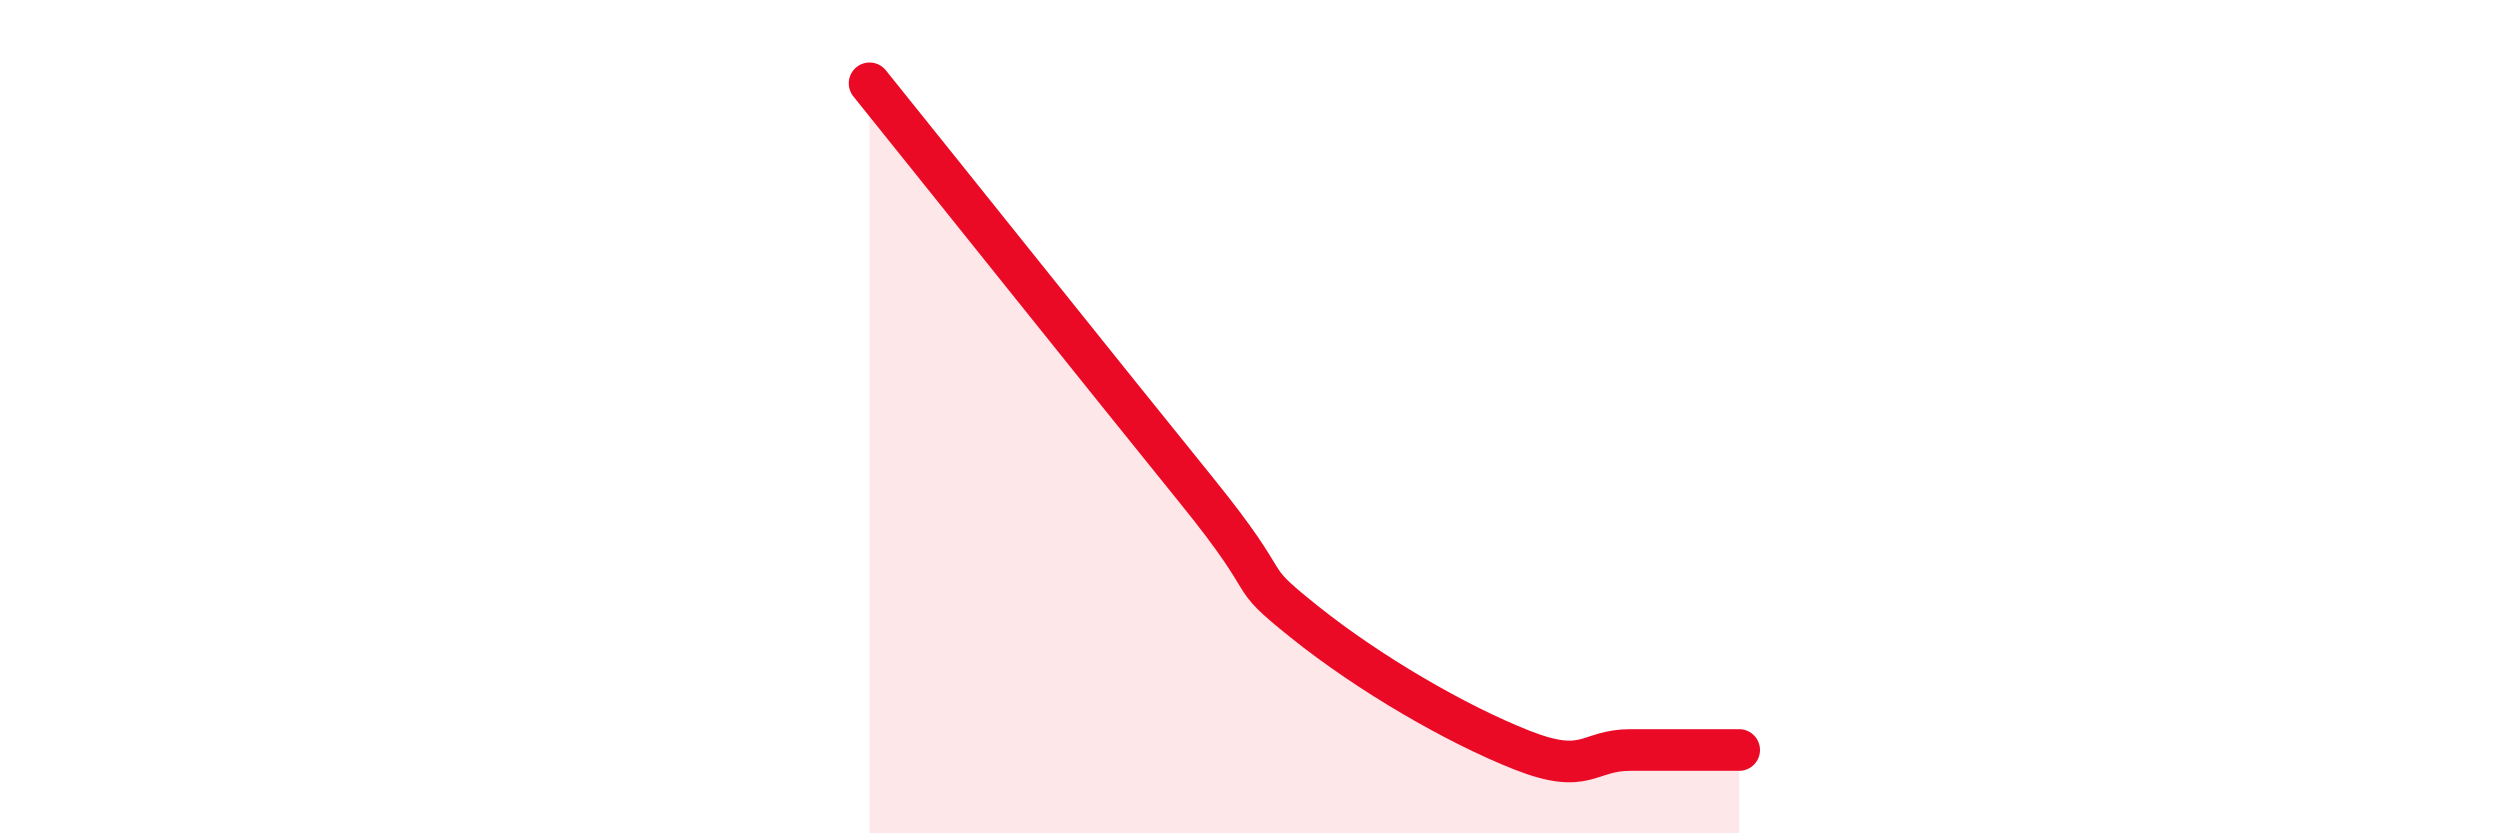
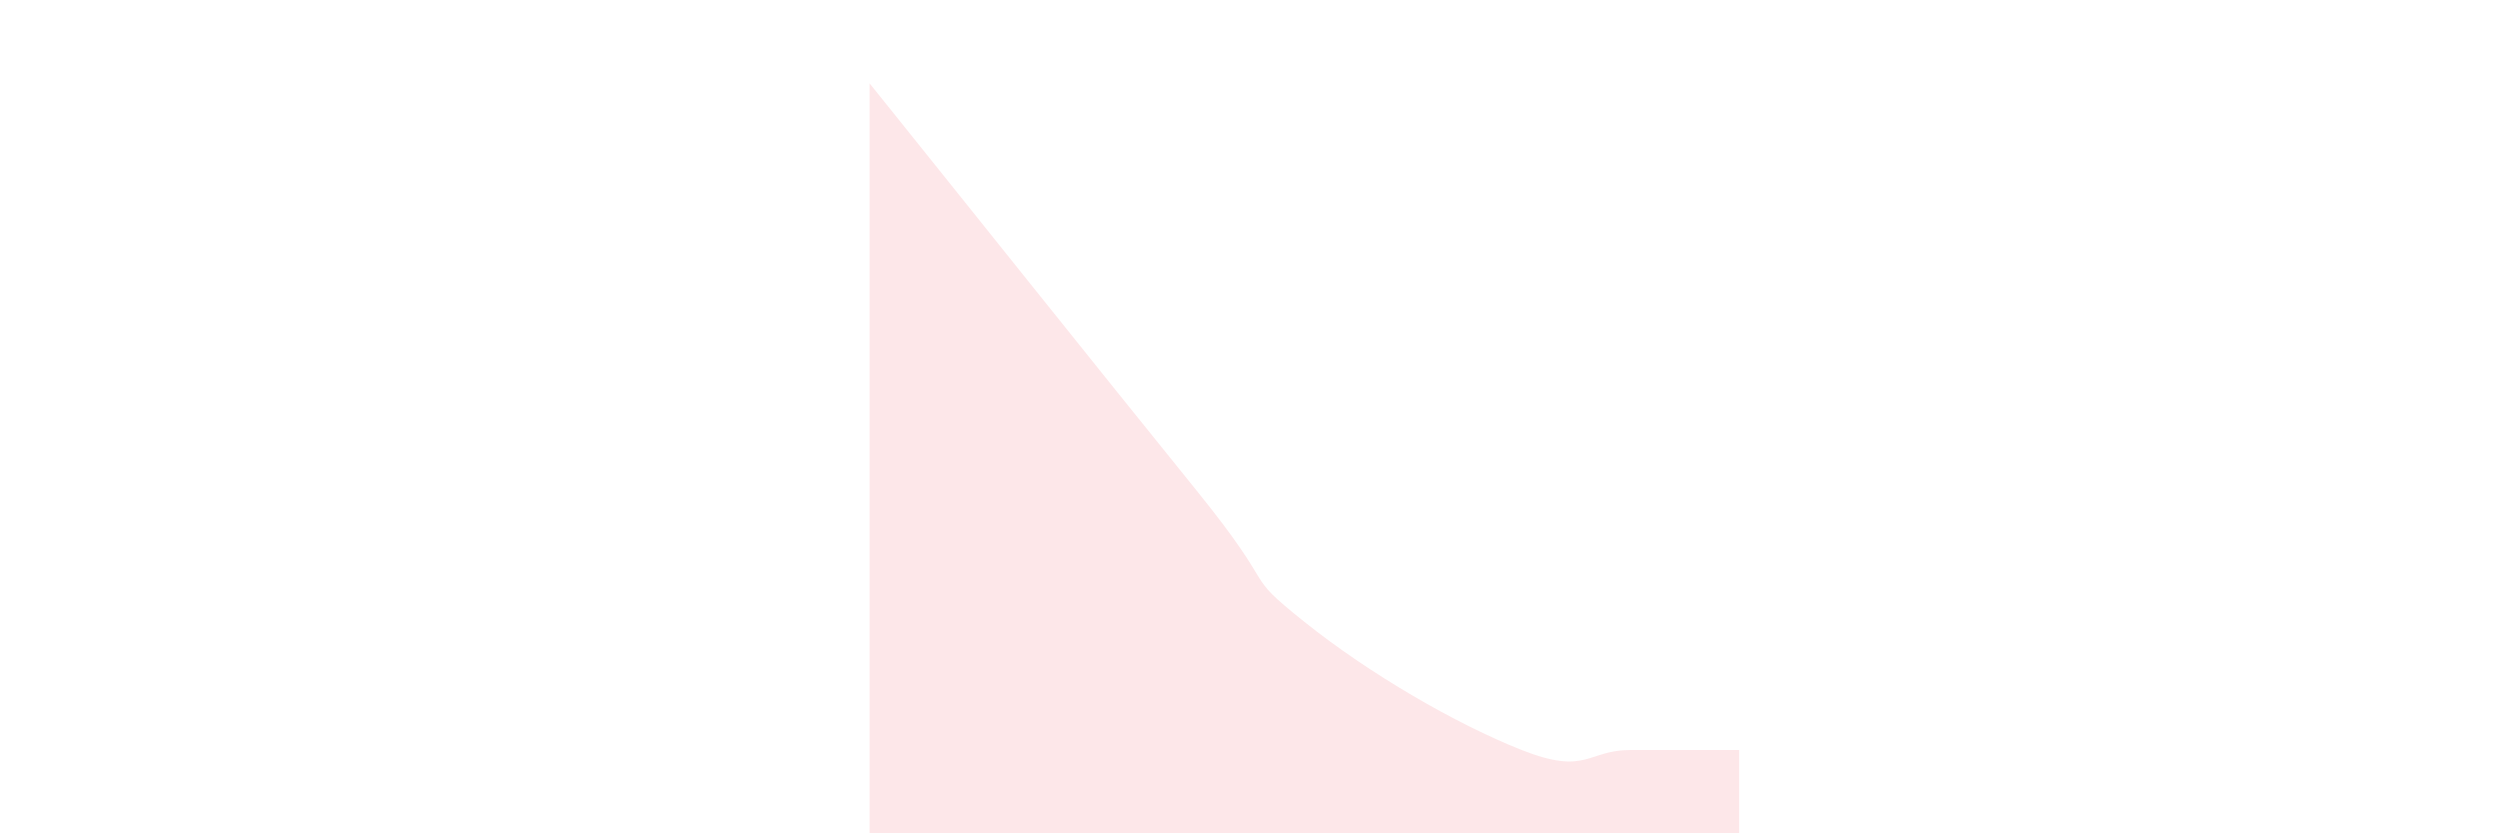
<svg xmlns="http://www.w3.org/2000/svg" width="60" height="20" viewBox="0 0 60 20">
  <path d="M 20.87,2 C 22.44,3.95 26.61,9.17 28.7,11.75 C 30.79,14.33 29.74,13.67 31.3,14.92 C 32.86,16.17 34.95,17.38 36.52,18 C 38.09,18.62 38.09,18 39.13,18 C 40.17,18 41.22,18 41.74,18L41.74 20L20.87 20Z" fill="#EB0A25" opacity="0.1" stroke-linecap="round" stroke-linejoin="round" />
-   <path d="M 20.87,2 C 22.44,3.95 26.61,9.17 28.7,11.75 C 30.79,14.33 29.74,13.67 31.3,14.92 C 32.86,16.17 34.95,17.38 36.52,18 C 38.09,18.62 38.09,18 39.13,18 C 40.17,18 41.22,18 41.74,18" stroke="#EB0A25" stroke-width="1" fill="none" stroke-linecap="round" stroke-linejoin="round" />
</svg>